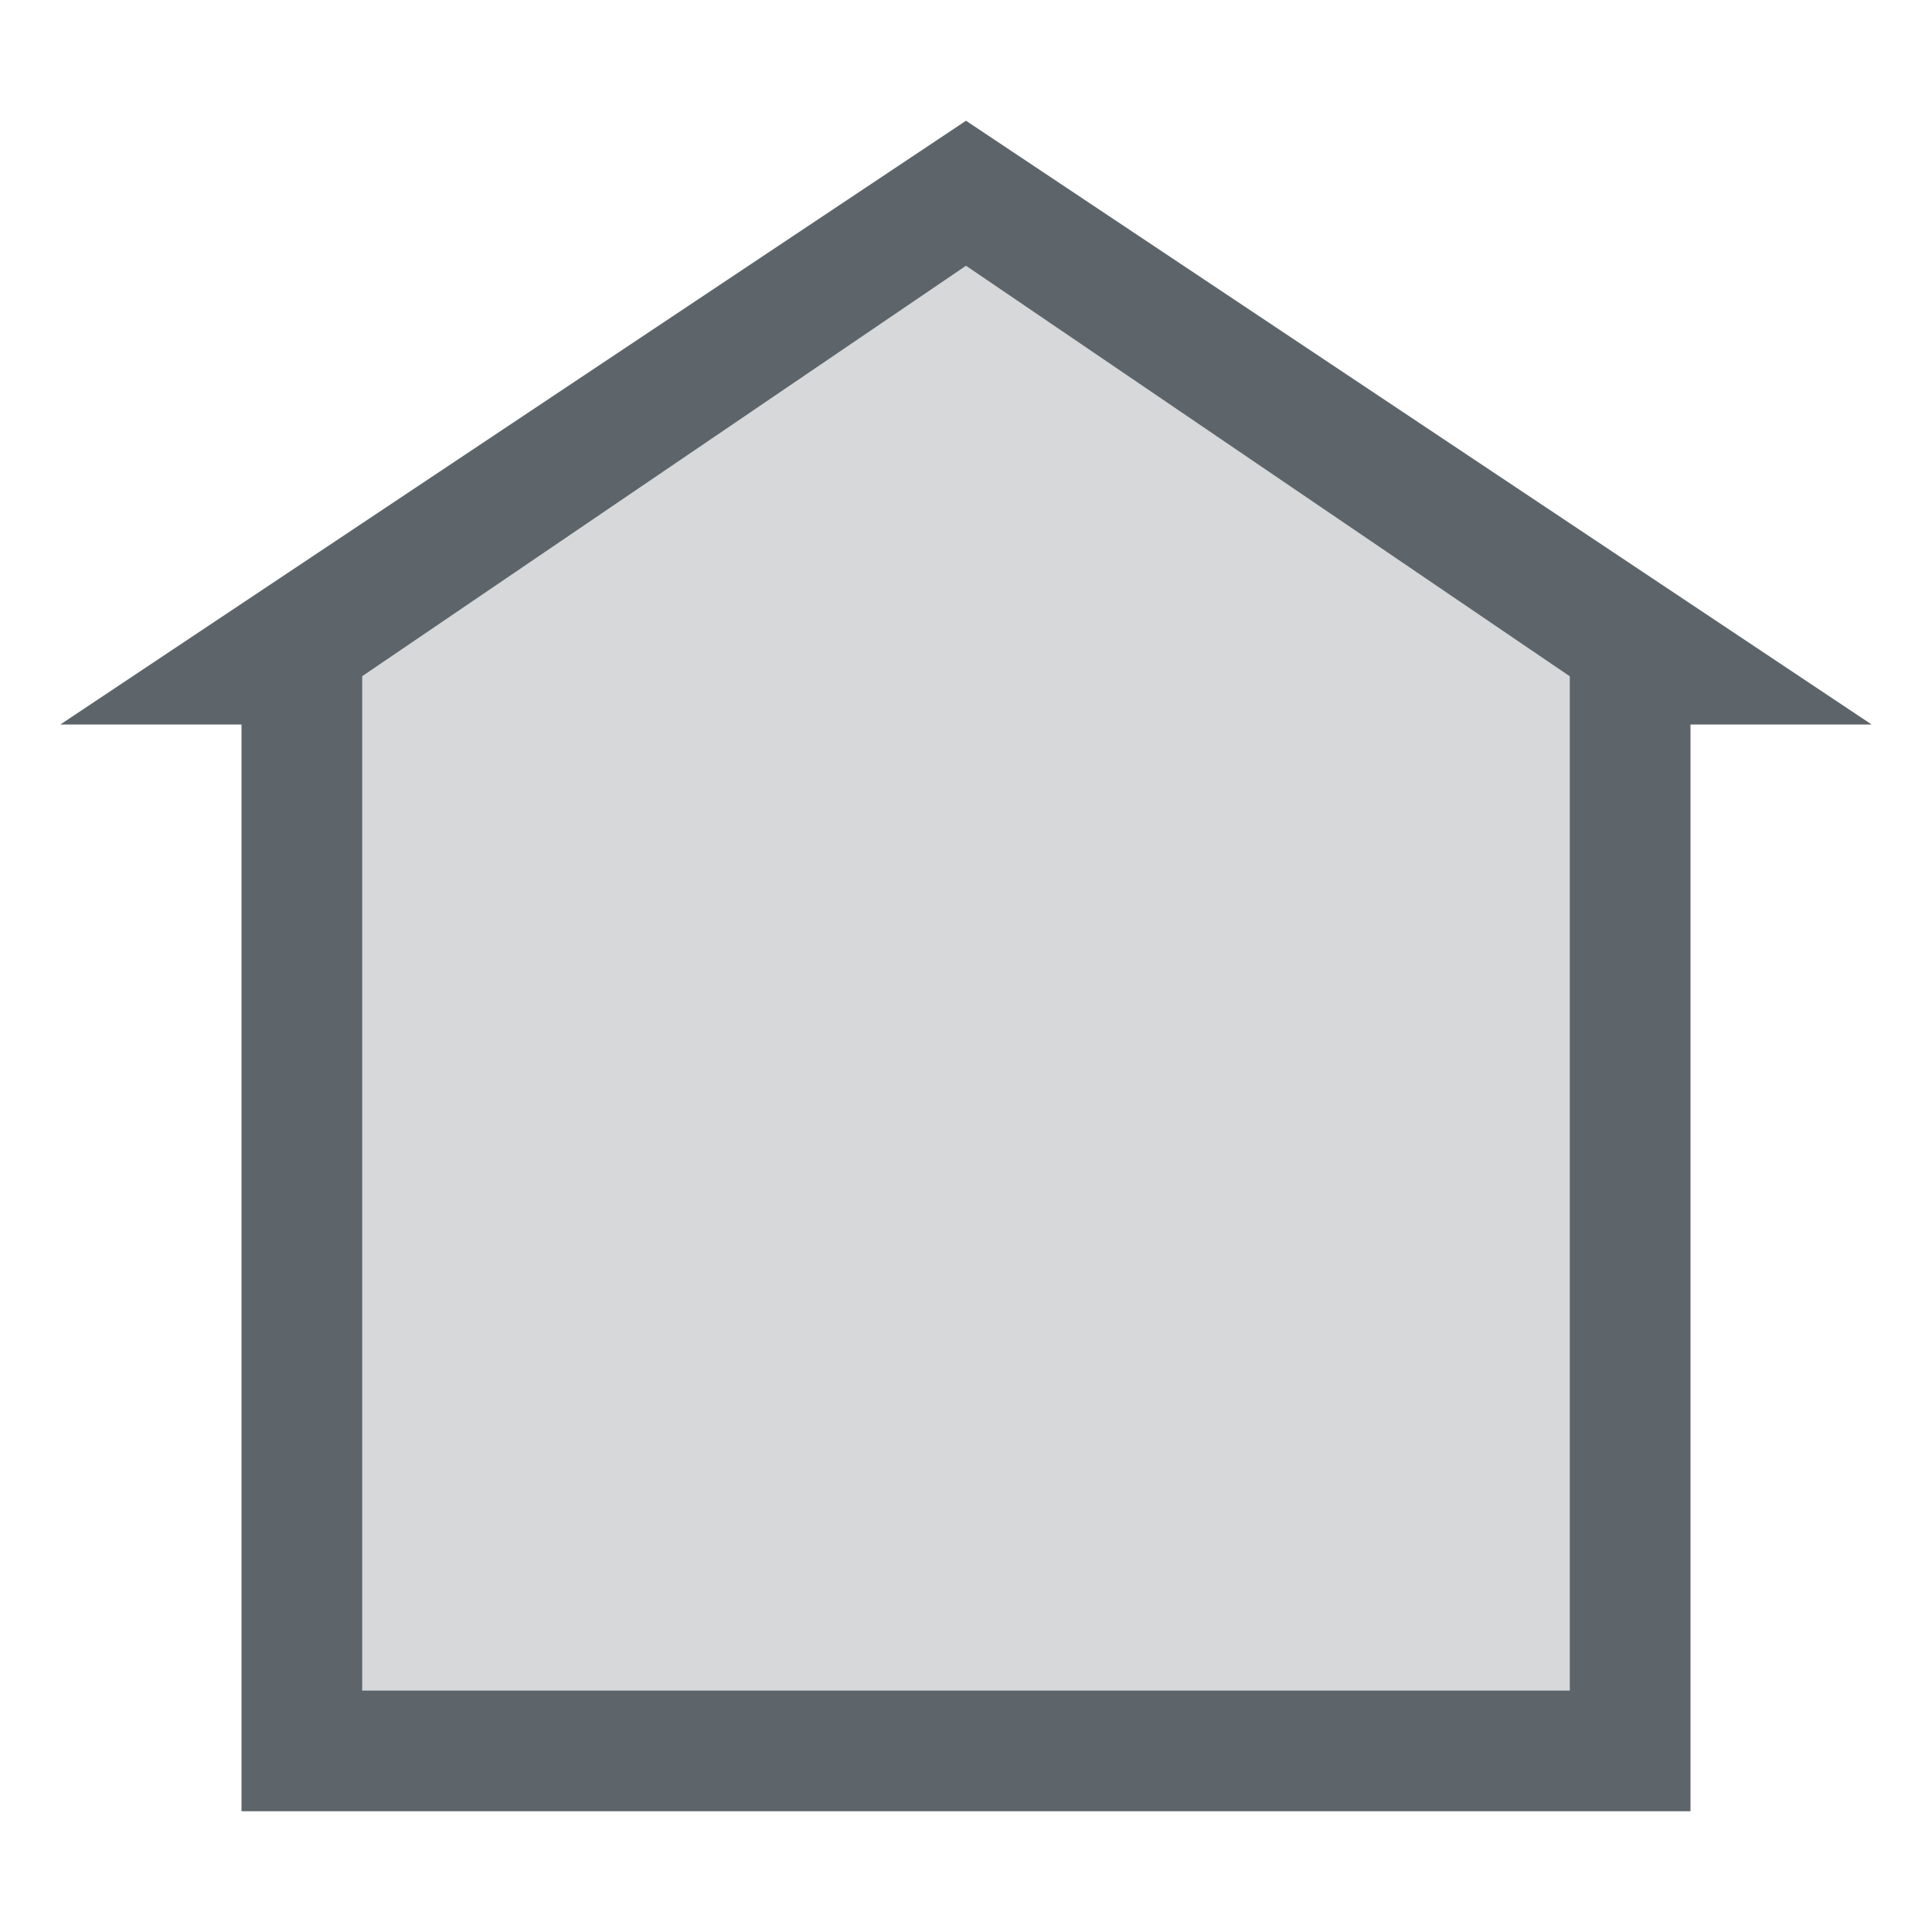
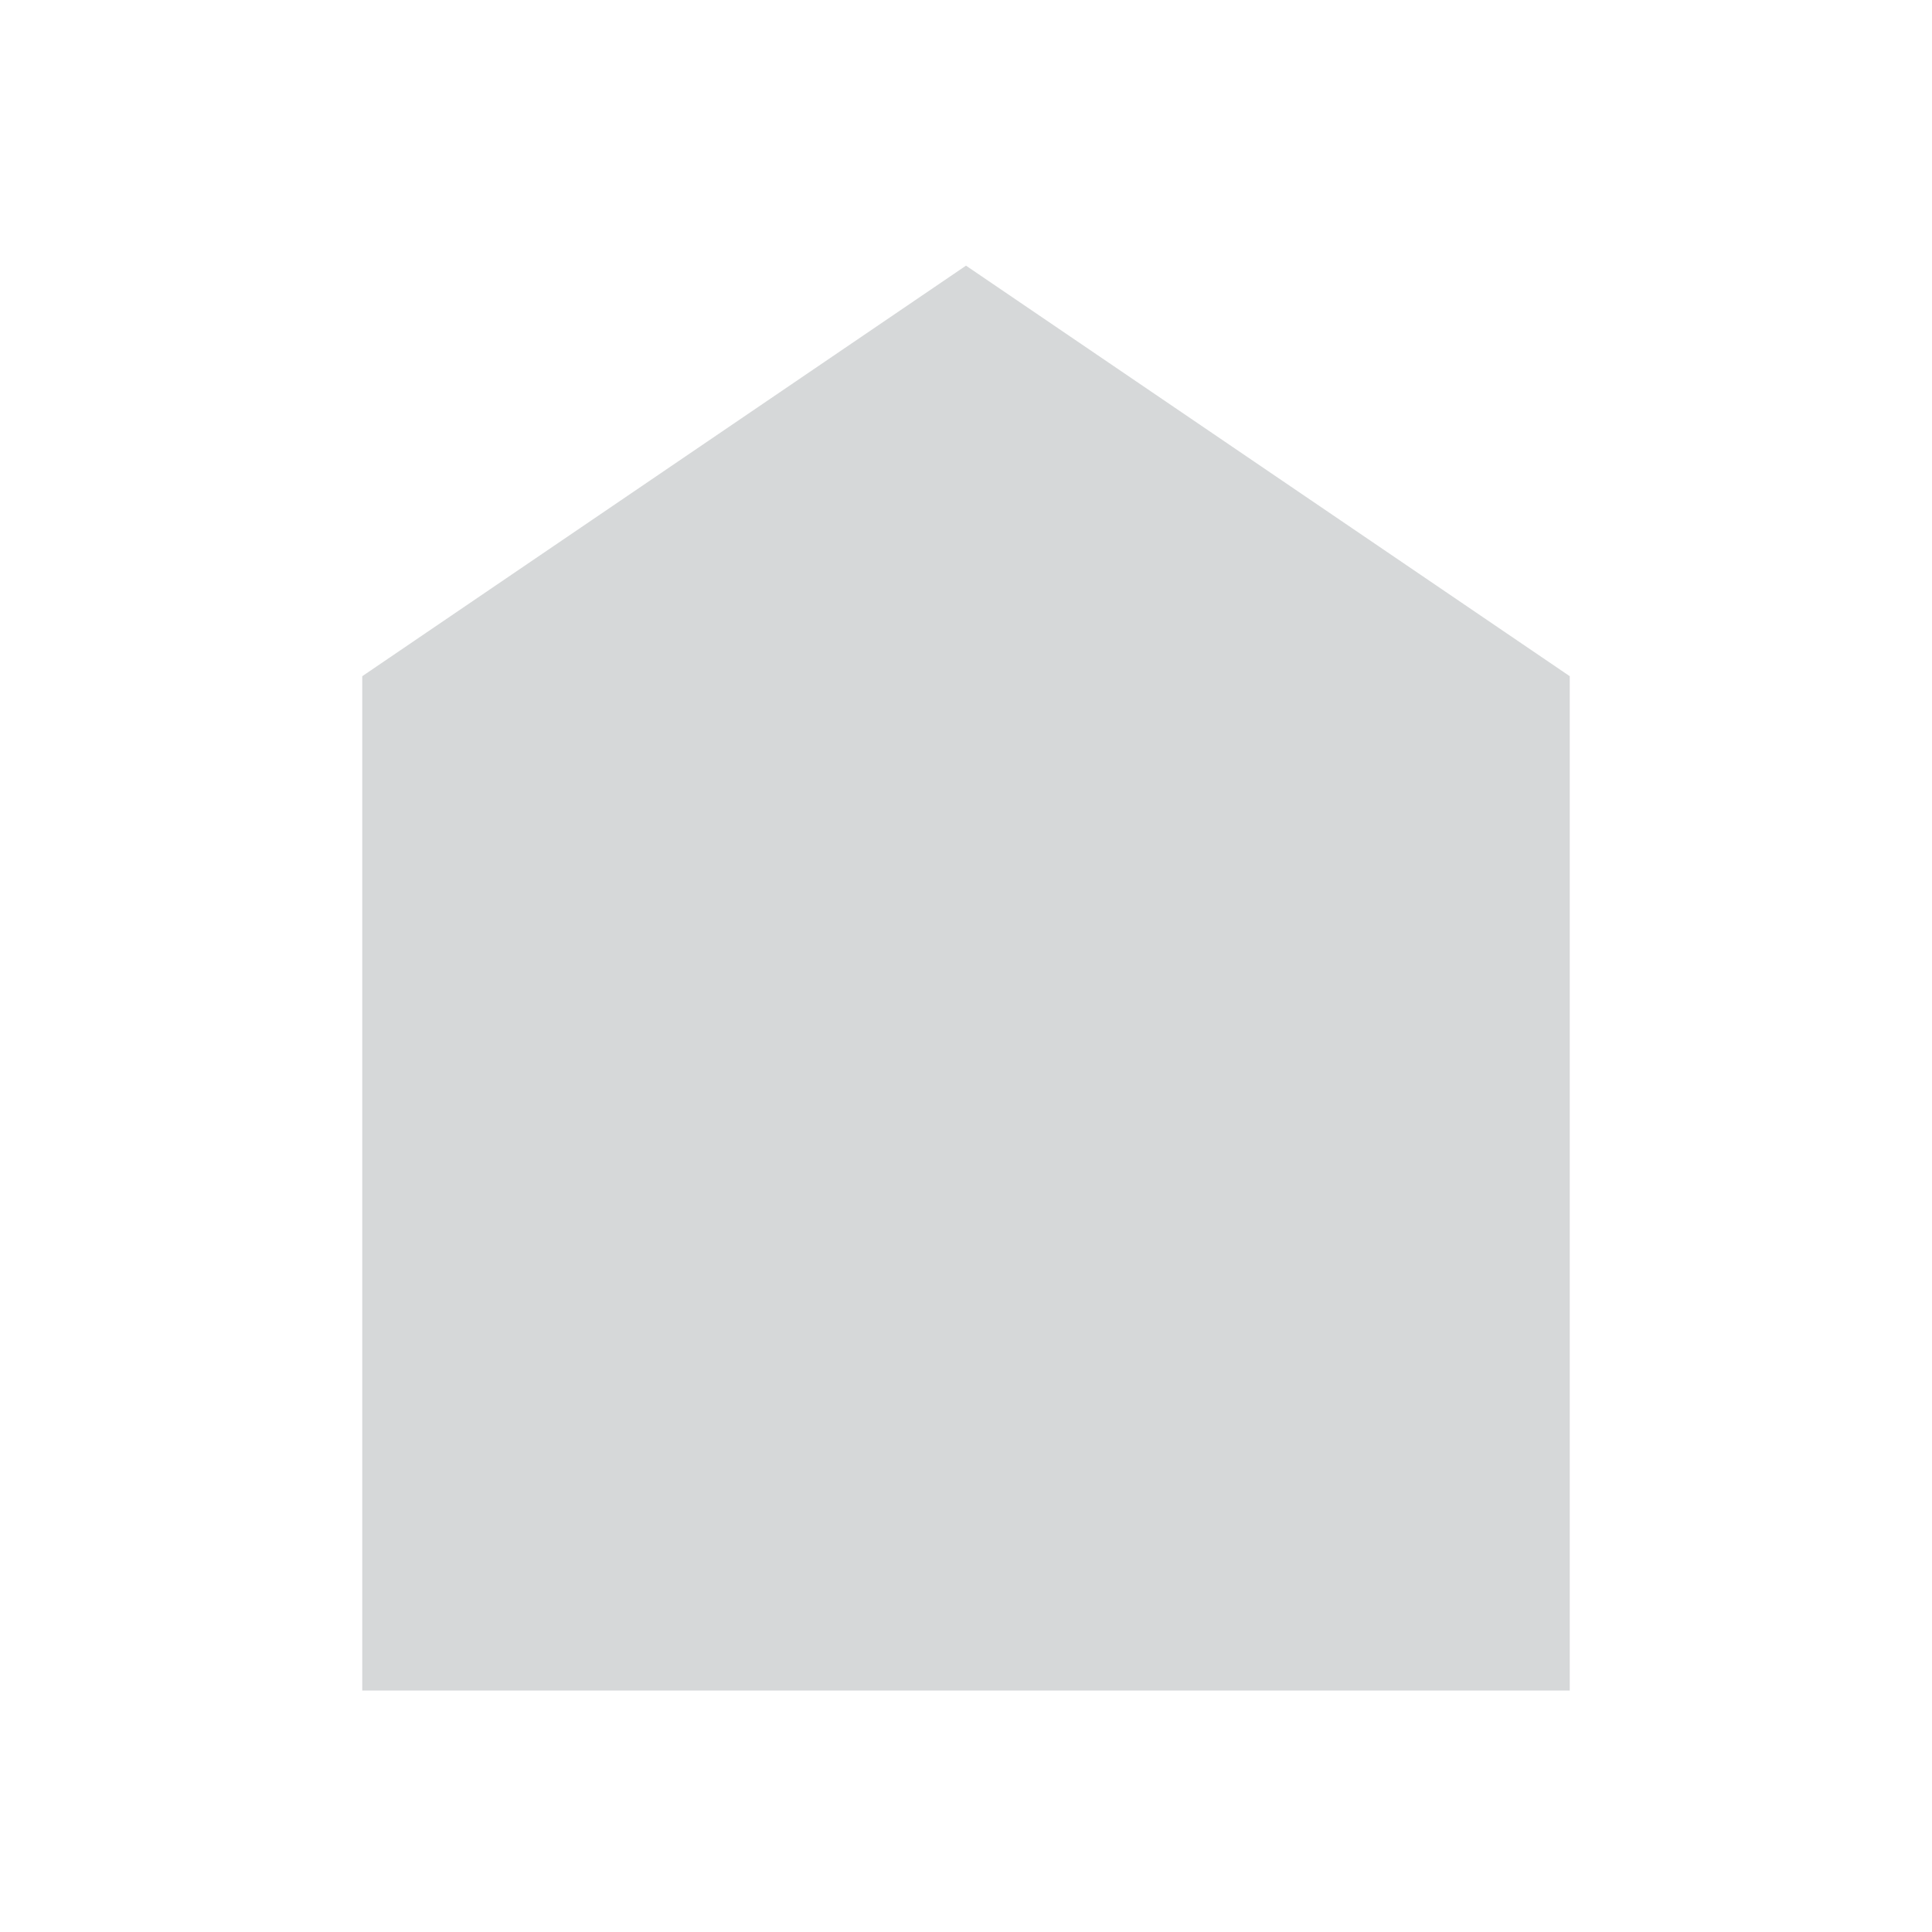
<svg xmlns="http://www.w3.org/2000/svg" width="16" height="16" version="1.1">
  <defs>
    <style id="current-color-scheme" type="text/css">
   .ColorScheme-Text { color:#5d656b; } .ColorScheme-Highlight { color:#5294e2; }
  </style>
  </defs>
  <g transform="translate(-1447 -368)" style="fill:currentColor" class="ColorScheme-Text">
    <path d="m1450 373.6 5-3.4 5 3.4v8.4h-10z" opacity=".25" />
-     <path d="m1455 369-7.5 5h1.5v9h12v-9h1.5zm0 1.201 5 3.4v8.399h-10v-8.4z" />
  </g>
</svg>